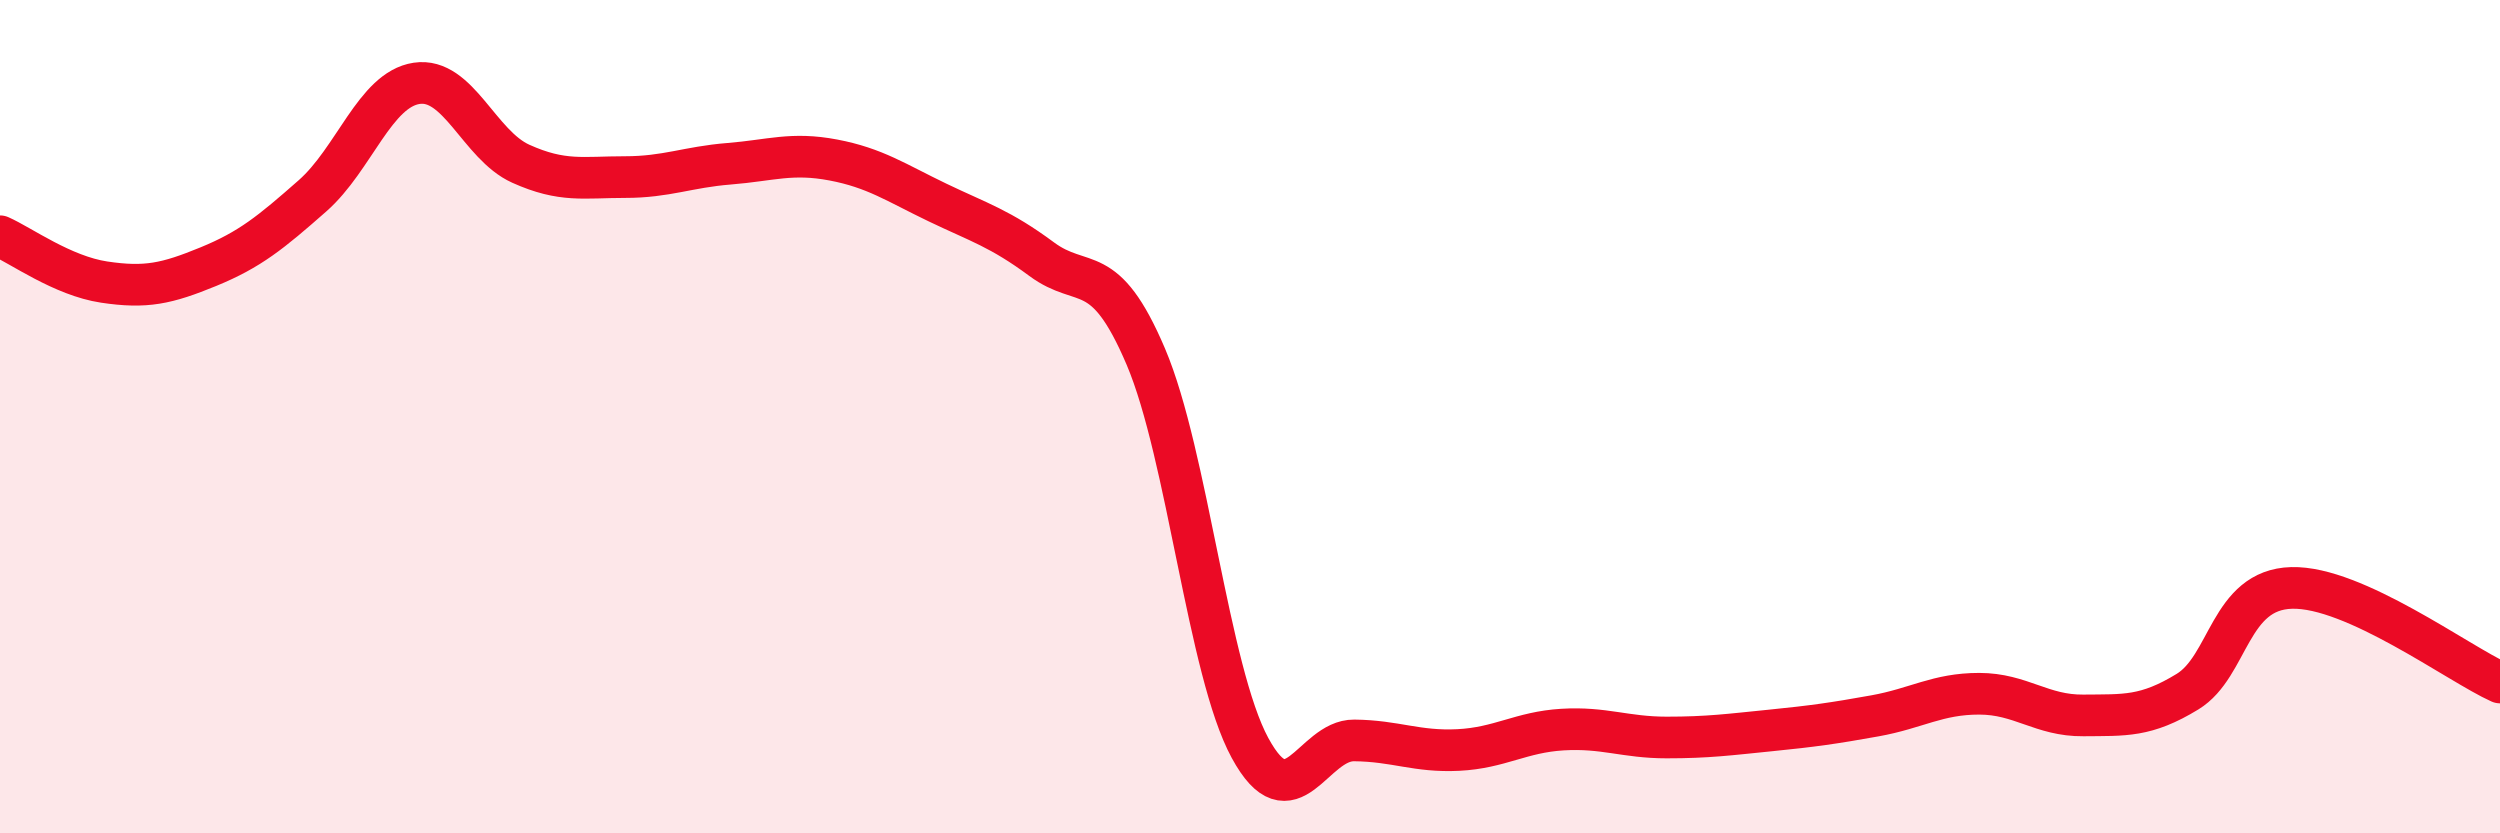
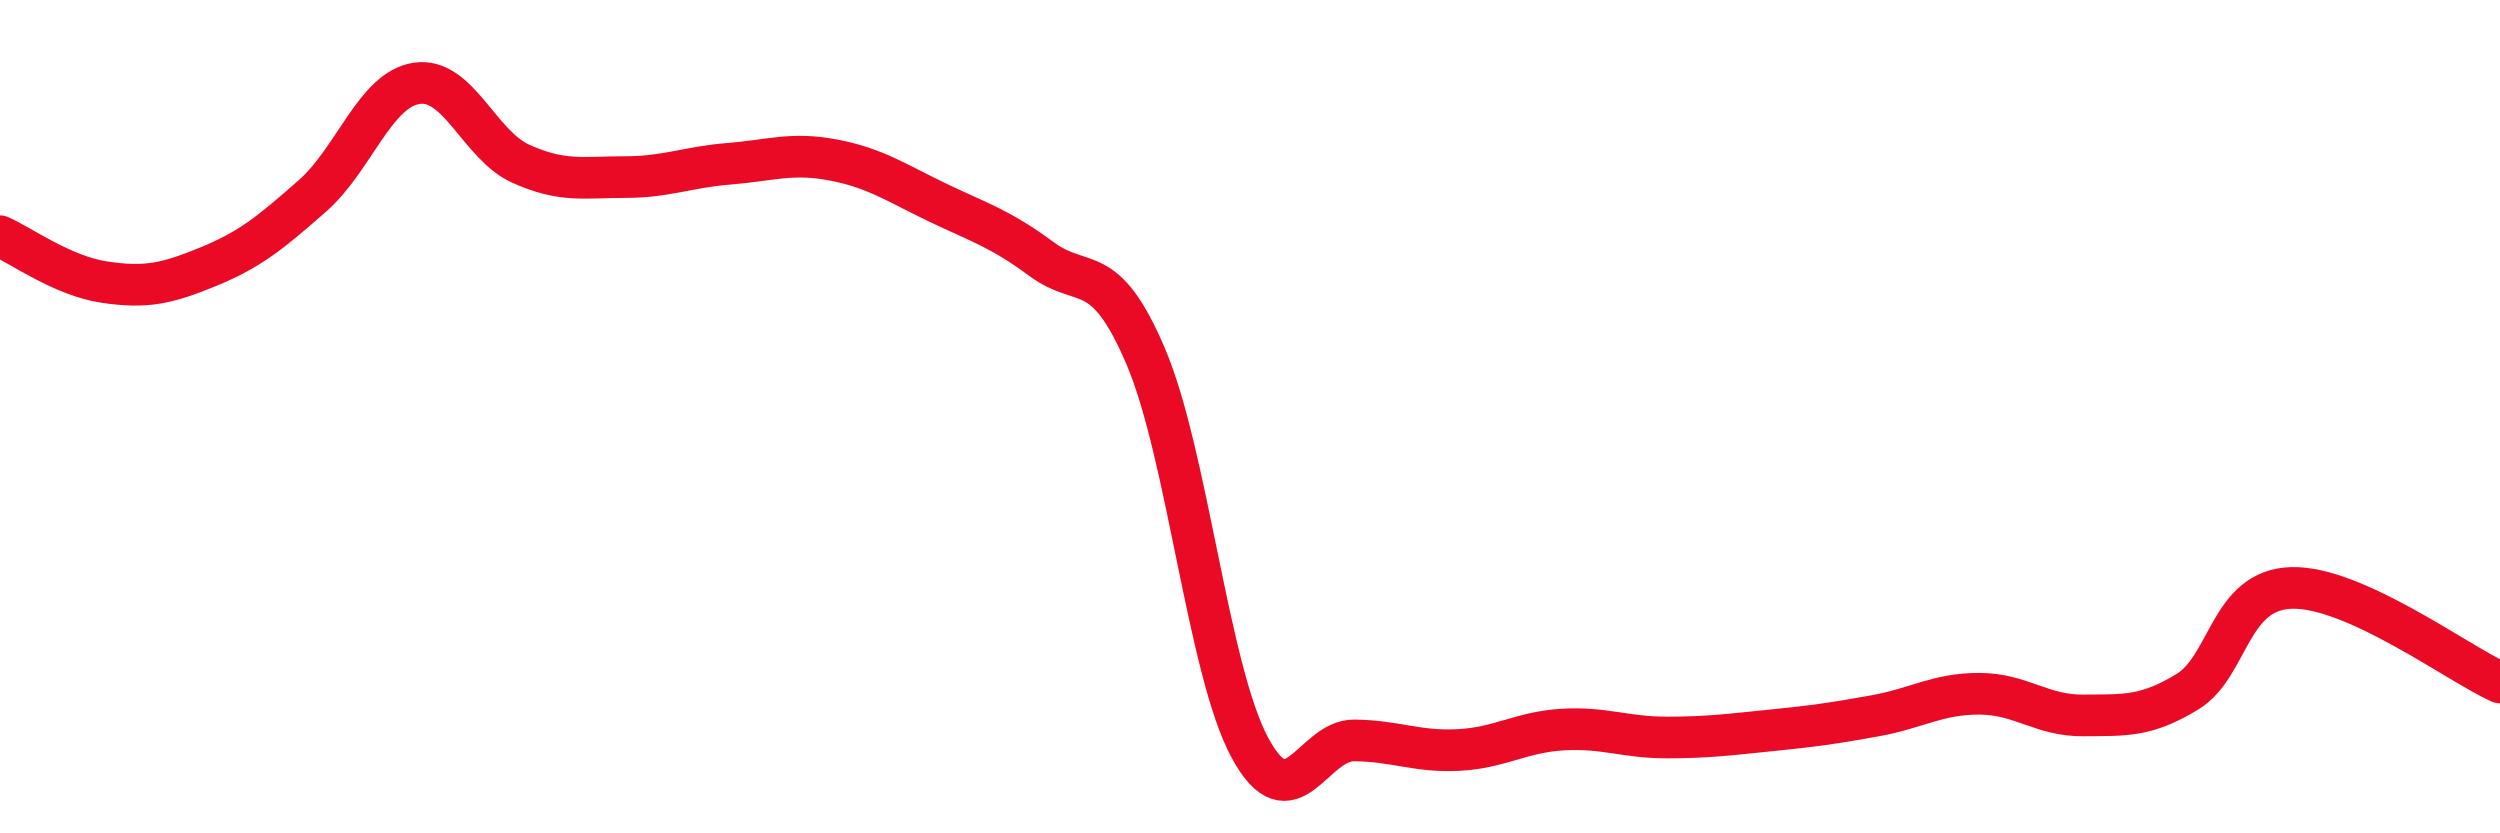
<svg xmlns="http://www.w3.org/2000/svg" width="60" height="20" viewBox="0 0 60 20">
-   <path d="M 0,5.67 C 0.5,5.89 1.5,6.62 2.5,6.77 C 3.5,6.92 4,6.81 5,6.4 C 6,5.99 6.5,5.58 7.5,4.7 C 8.5,3.82 9,2.15 10,2 C 11,1.85 11.5,3.48 12.5,3.93 C 13.5,4.38 14,4.25 15,4.25 C 16,4.25 16.5,4.01 17.5,3.93 C 18.5,3.85 19,3.65 20,3.84 C 21,4.03 21.5,4.38 22.5,4.86 C 23.5,5.34 24,5.48 25,6.22 C 26,6.96 26.5,6.21 27.5,8.56 C 28.5,10.91 29,16.11 30,17.95 C 31,19.79 31.5,17.76 32.5,17.77 C 33.5,17.78 34,18.05 35,18 C 36,17.95 36.5,17.57 37.5,17.51 C 38.5,17.45 39,17.7 40,17.7 C 41,17.7 41.5,17.63 42.5,17.53 C 43.5,17.43 44,17.36 45,17.18 C 46,17 46.5,16.65 47.5,16.65 C 48.5,16.65 49,17.18 50,17.17 C 51,17.16 51.5,17.21 52.5,16.6 C 53.5,15.99 53.5,14.15 55,14.11 C 56.5,14.07 59,15.93 60,16.38L60 20L0 20Z" fill="#EB0A25" opacity="0.1" stroke-linecap="round" stroke-linejoin="round" />
  <path d="M 0,5.67 C 0.5,5.89 1.5,6.62 2.5,6.77 C 3.5,6.92 4,6.81 5,6.4 C 6,5.99 6.5,5.58 7.5,4.7 C 8.5,3.82 9,2.15 10,2 C 11,1.85 11.5,3.48 12.5,3.93 C 13.5,4.38 14,4.25 15,4.25 C 16,4.25 16.5,4.01 17.5,3.93 C 18.5,3.85 19,3.65 20,3.84 C 21,4.03 21.5,4.38 22.5,4.86 C 23.5,5.34 24,5.48 25,6.22 C 26,6.96 26.5,6.21 27.5,8.56 C 28.5,10.91 29,16.11 30,17.95 C 31,19.79 31.5,17.76 32.5,17.77 C 33.5,17.78 34,18.05 35,18 C 36,17.95 36.5,17.57 37.5,17.51 C 38.5,17.45 39,17.7 40,17.7 C 41,17.7 41.5,17.63 42.5,17.53 C 43.5,17.43 44,17.36 45,17.18 C 46,17 46.5,16.65 47.5,16.65 C 48.5,16.65 49,17.18 50,17.17 C 51,17.16 51.5,17.21 52.5,16.6 C 53.5,15.99 53.5,14.15 55,14.11 C 56.5,14.07 59,15.93 60,16.38" stroke="#EB0A25" stroke-width="1" fill="none" stroke-linecap="round" stroke-linejoin="round" />
</svg>